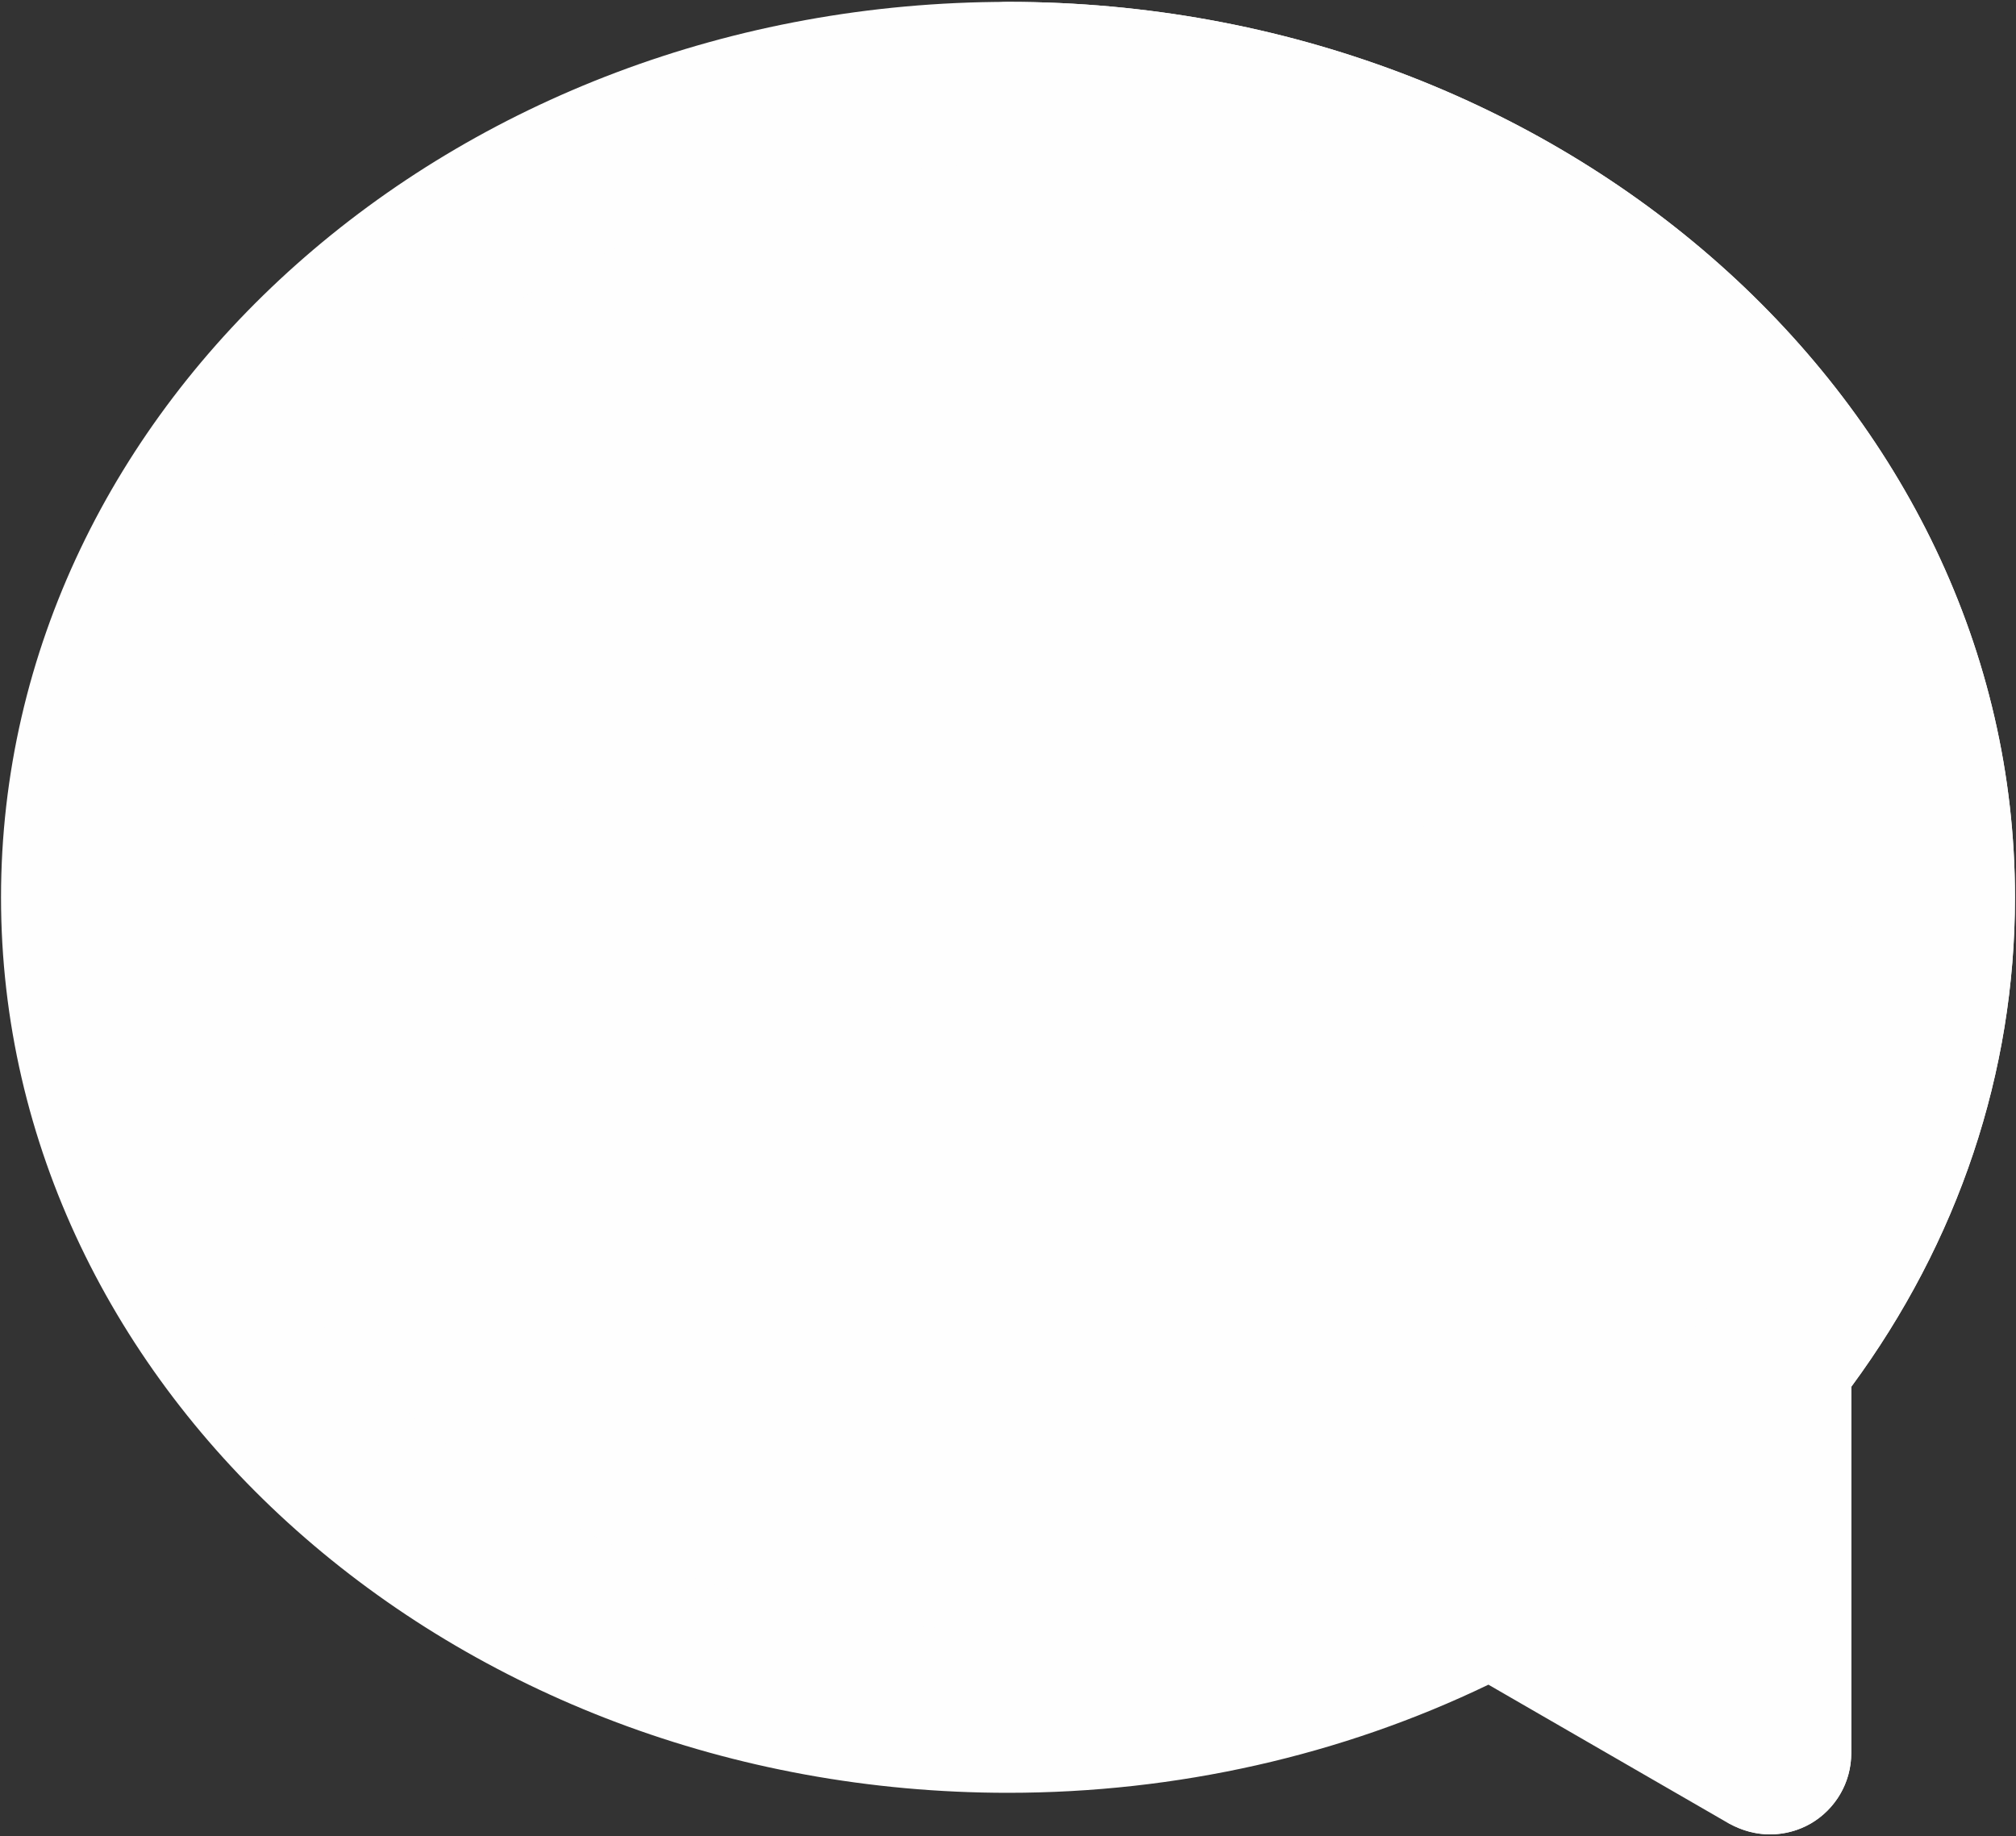
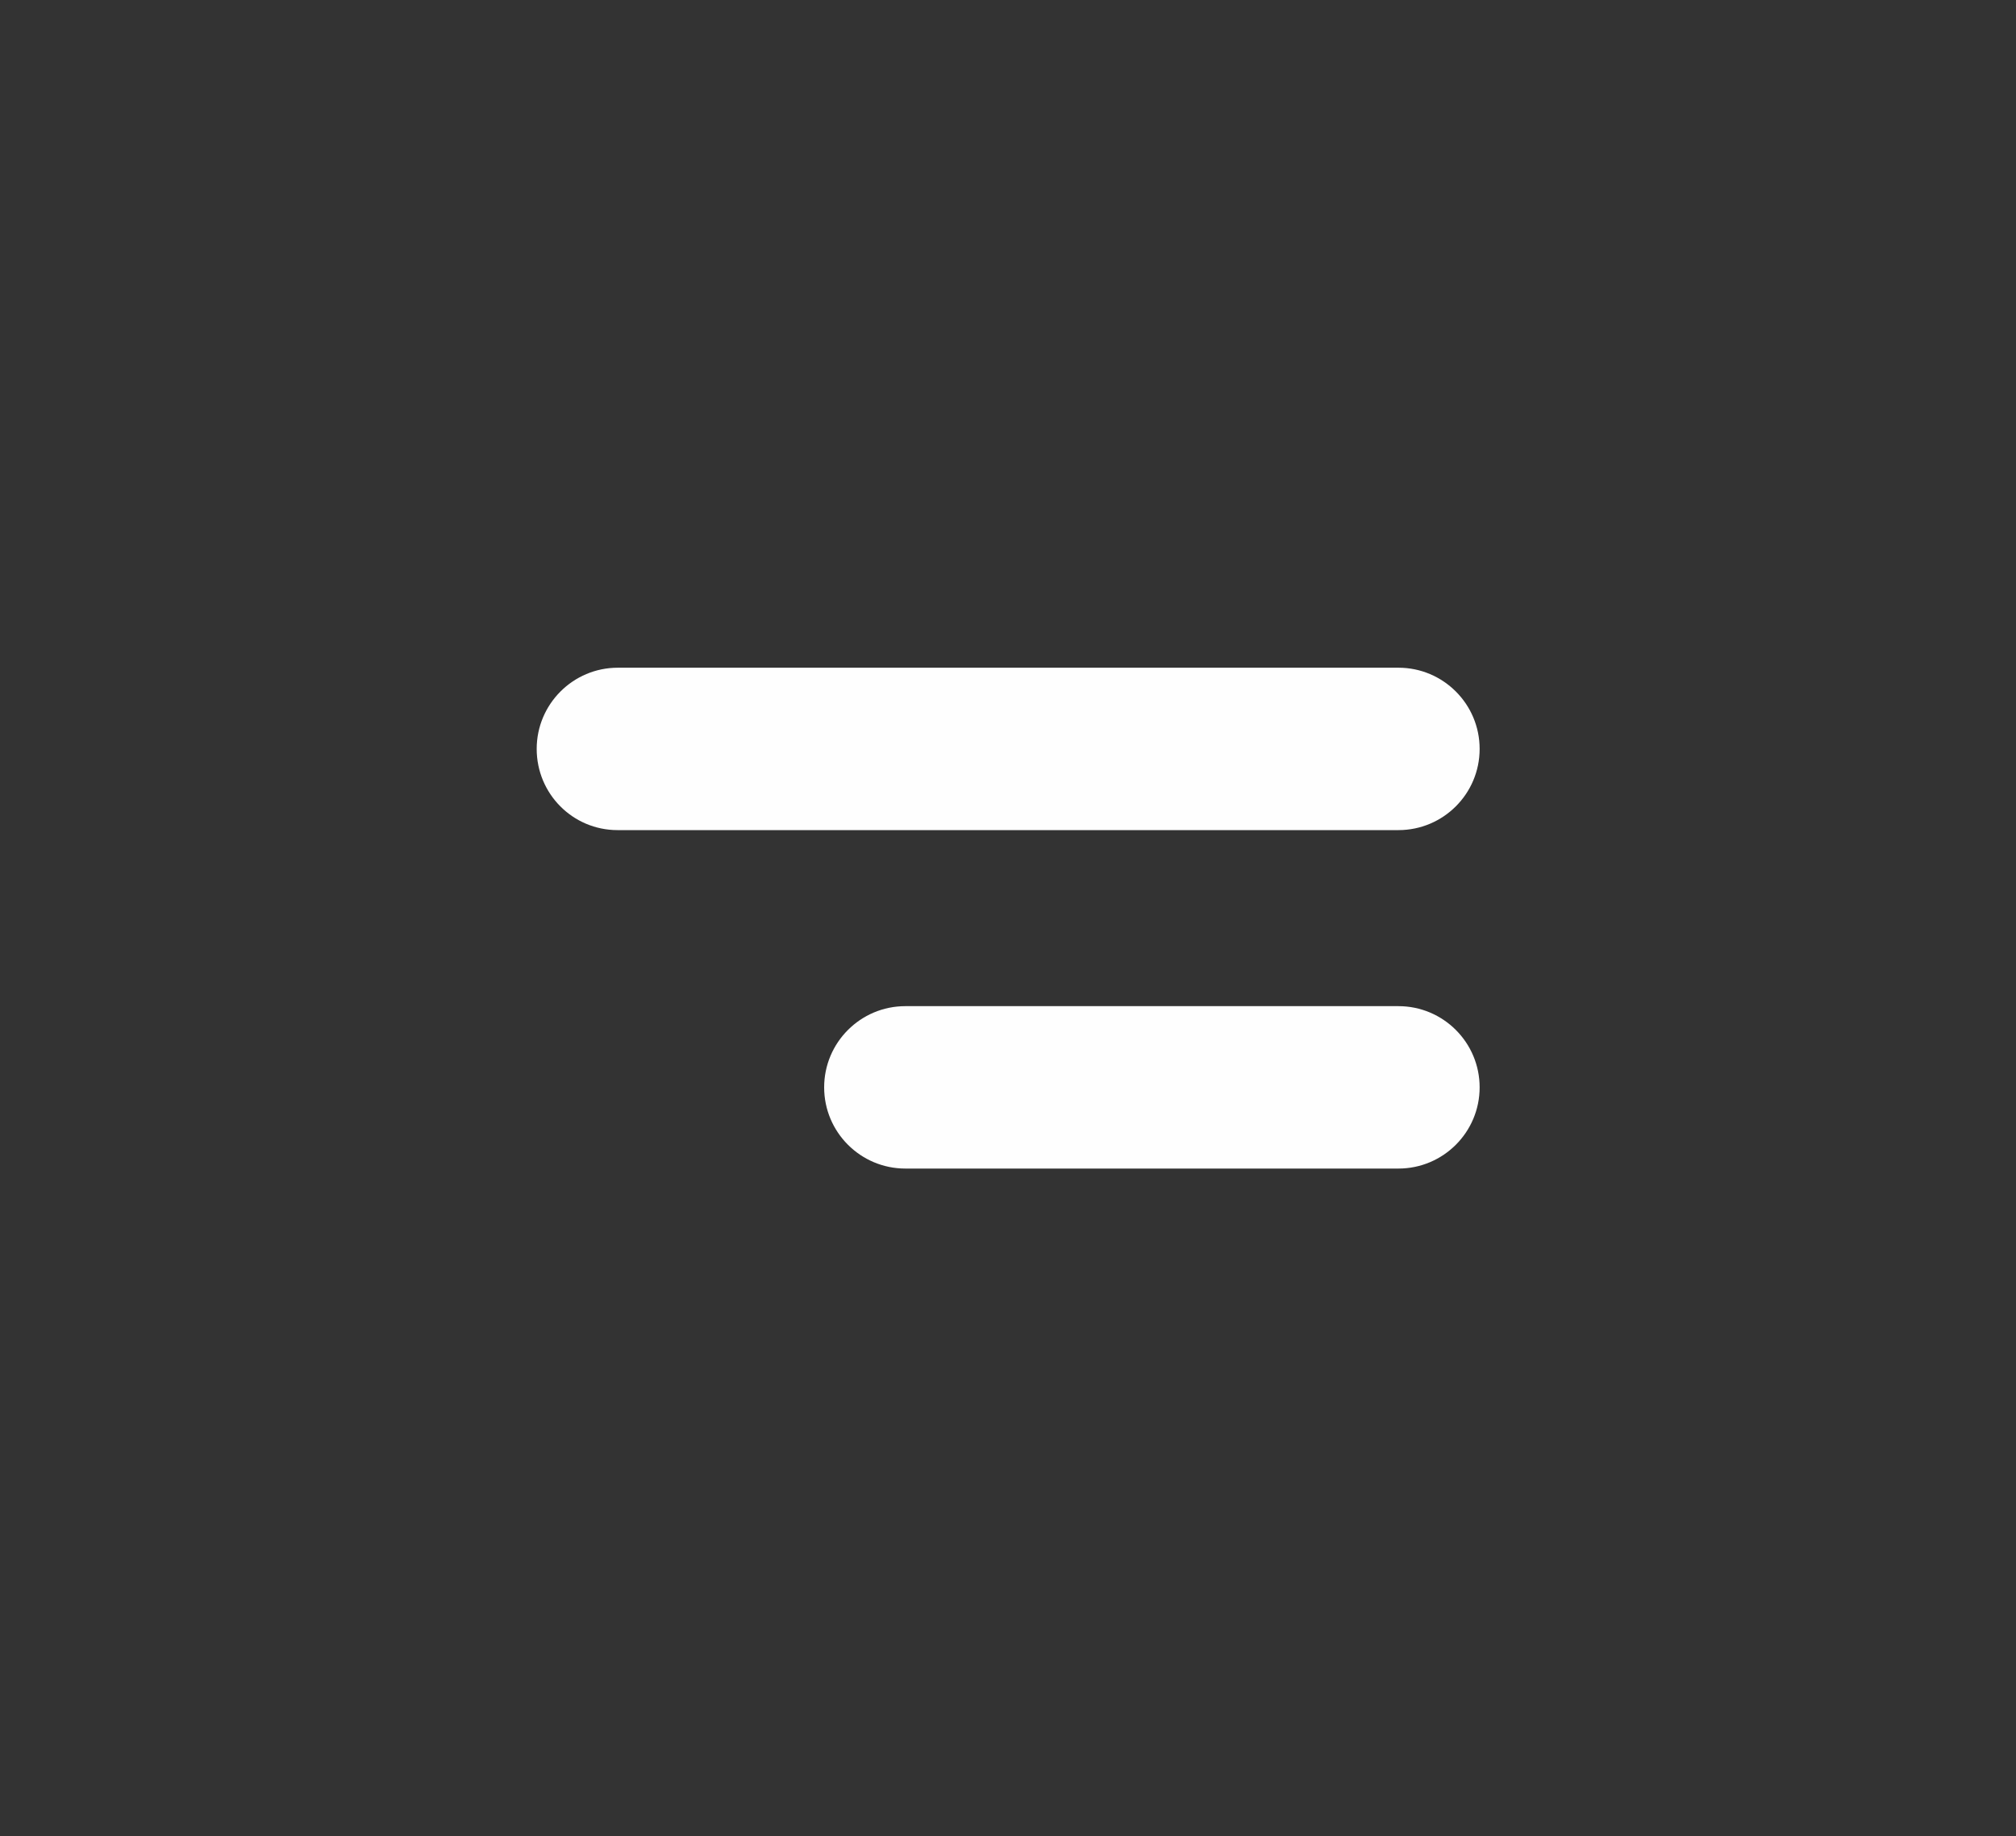
<svg xmlns="http://www.w3.org/2000/svg" xml:space="preserve" width="494px" height="450px" style="shape-rendering:geometricPrecision; text-rendering:geometricPrecision; image-rendering:optimizeQuality; fill-rule:evenodd; clip-rule:evenodd" viewBox="0 0 494 450">
  <rect x="0" y="0" width="494" height="450" fill="#333333" stroke="none" />
  <defs>
    <style type="text/css">  .fil0 {fill:#FEFEFE;fill-rule:nonzero}  </style>
  </defs>
  <g id="Слой_x0020_1">
    <g id="_2979503548048">
-       <path class="fil0" d="M247 20.36c125.28,0 226.85,89.31 226.85,199.55 0,42.1 -14.81,81.1 -40.12,113.26l0 96.47 -68.37 -39.48c-34.47,18.55 -74.98,29.29 -118.36,29.29 -125.28,0 -226.85,-89.3 -226.85,-199.54 0,-110.16 101.57,-199.55 226.85,-199.55z" />
-       <path class="fil0" d="M433.73 449.54c3.42,0 6.85,-0.88 9.95,-2.63 6.13,-3.58 9.95,-10.11 9.95,-17.27l0 -89.78c26.27,-35.66 40.12,-77.05 40.12,-119.95 0,-120.99 -110.72,-219.45 -246.75,-219.45 -136.03,0 -246.75,98.46 -246.75,219.45 0,120.98 110.72,219.44 246.75,219.44 41.31,0 81.74,-9.15 117.72,-26.5l58.98 34.06c3.18,1.68 6.61,2.63 10.03,2.63zm-68.37 -79.28c-3.27,0 -6.53,0.8 -9.47,2.39 -32.64,17.59 -70.37,26.9 -108.89,26.9 -114.14,0 -206.95,-80.55 -206.95,-179.64 0,-99.02 92.81,-179.65 206.95,-179.65 114.14,0 206.95,80.63 206.95,179.65 0,36.13 -12.42,71.08 -35.9,100.92 -2.79,3.51 -4.22,7.8 -4.22,12.26l0 62.01 -38.52 -22.21c-3.11,-1.75 -6.53,-2.63 -9.95,-2.63z" />
-       <path class="fil0" d="M433.73 449.54c10.98,0 19.9,-8.91 19.9,-19.9l0 -89.78c26.27,-35.66 40.12,-77.05 40.12,-119.95 0,-120.99 -110.72,-219.45 -246.75,-219.45 -10.99,0 -19.9,8.92 -19.9,19.9 0,10.98 8.91,19.9 19.9,19.9 114.14,0 206.95,80.55 206.95,179.65 0,36.13 -12.42,71.08 -35.9,100.92 -2.79,3.51 -4.22,7.8 -4.22,12.26l0 96.47c0,11.07 8.92,19.98 19.9,19.98z" />
      <g>
        <path class="fil0" d="M151.33 203.43l191.34 0c10.99,0 19.9,-8.91 19.9,-19.9 0,-10.98 -8.91,-19.9 -19.9,-19.9l-191.27 0c-10.98,0 -19.89,8.92 -19.89,19.9 0,10.99 8.83,19.9 19.82,19.9z" />
        <path class="fil0" d="M221.85 286.37l120.82 0c10.99,0 19.9,-8.92 19.9,-19.9 0,-10.98 -8.91,-19.9 -19.9,-19.9l-120.82 0c-10.99,0 -19.9,8.92 -19.9,19.9 0,10.98 8.91,19.9 19.9,19.9z" />
      </g>
    </g>
  </g>
</svg>